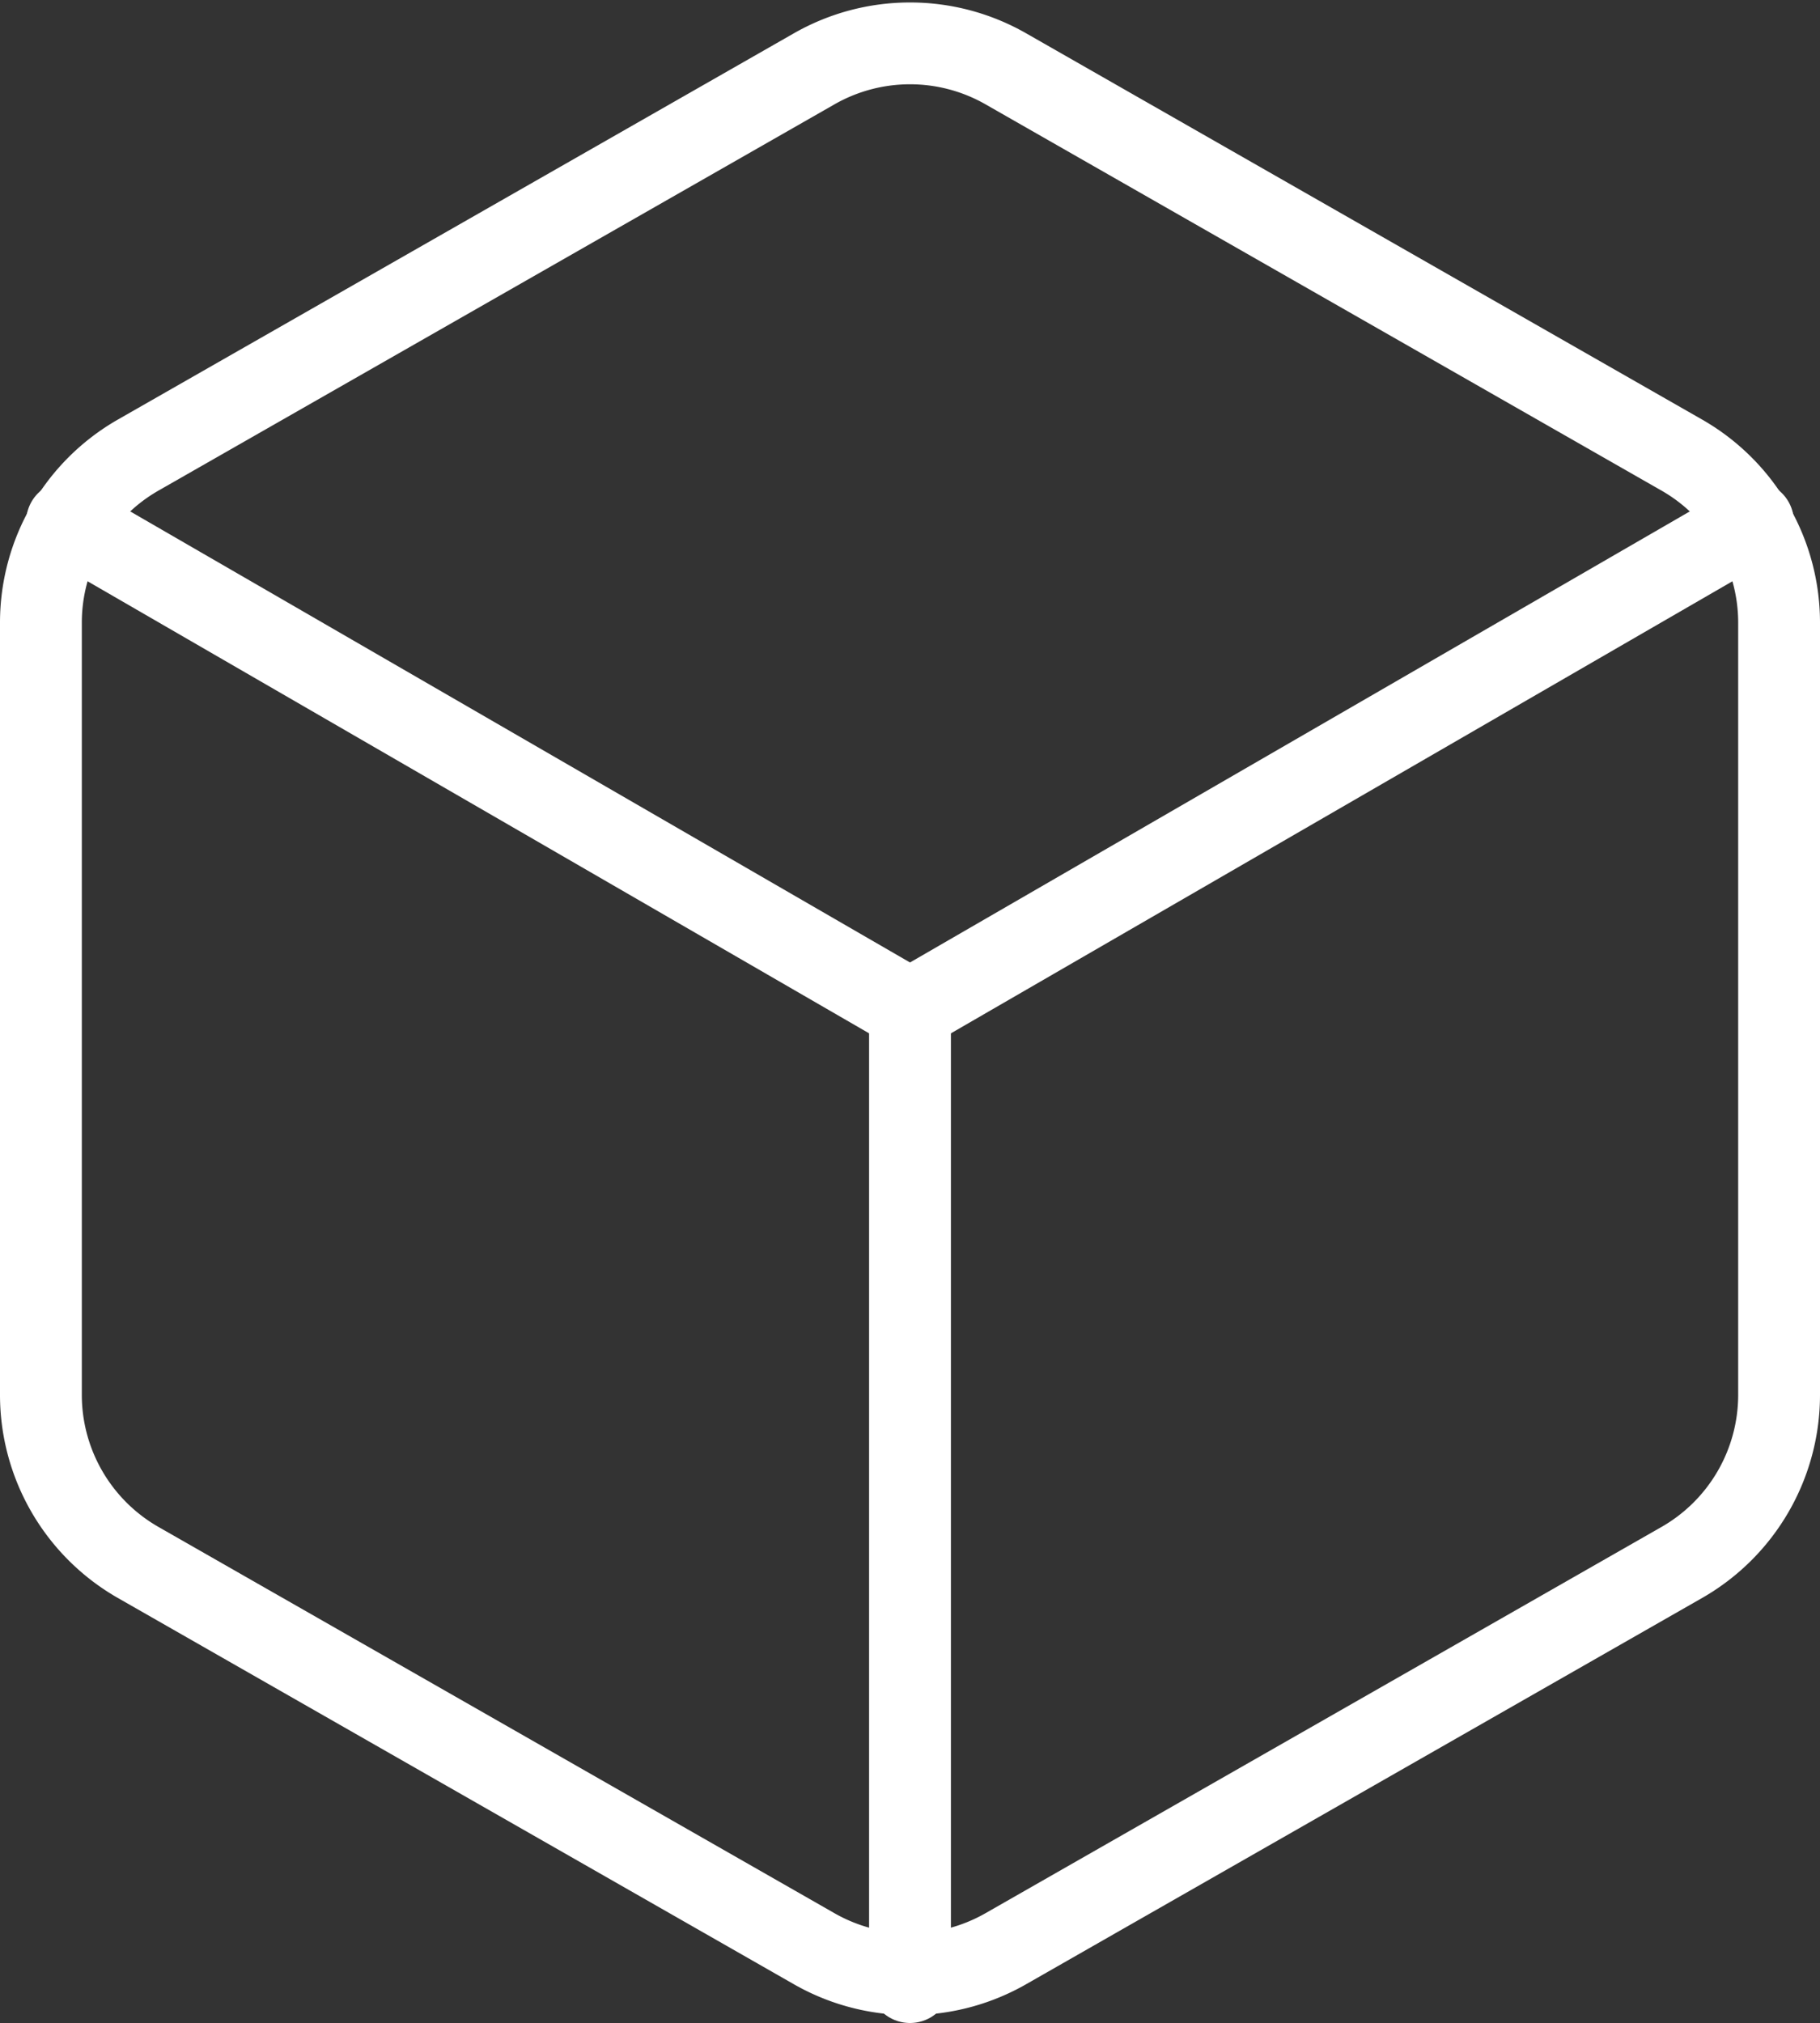
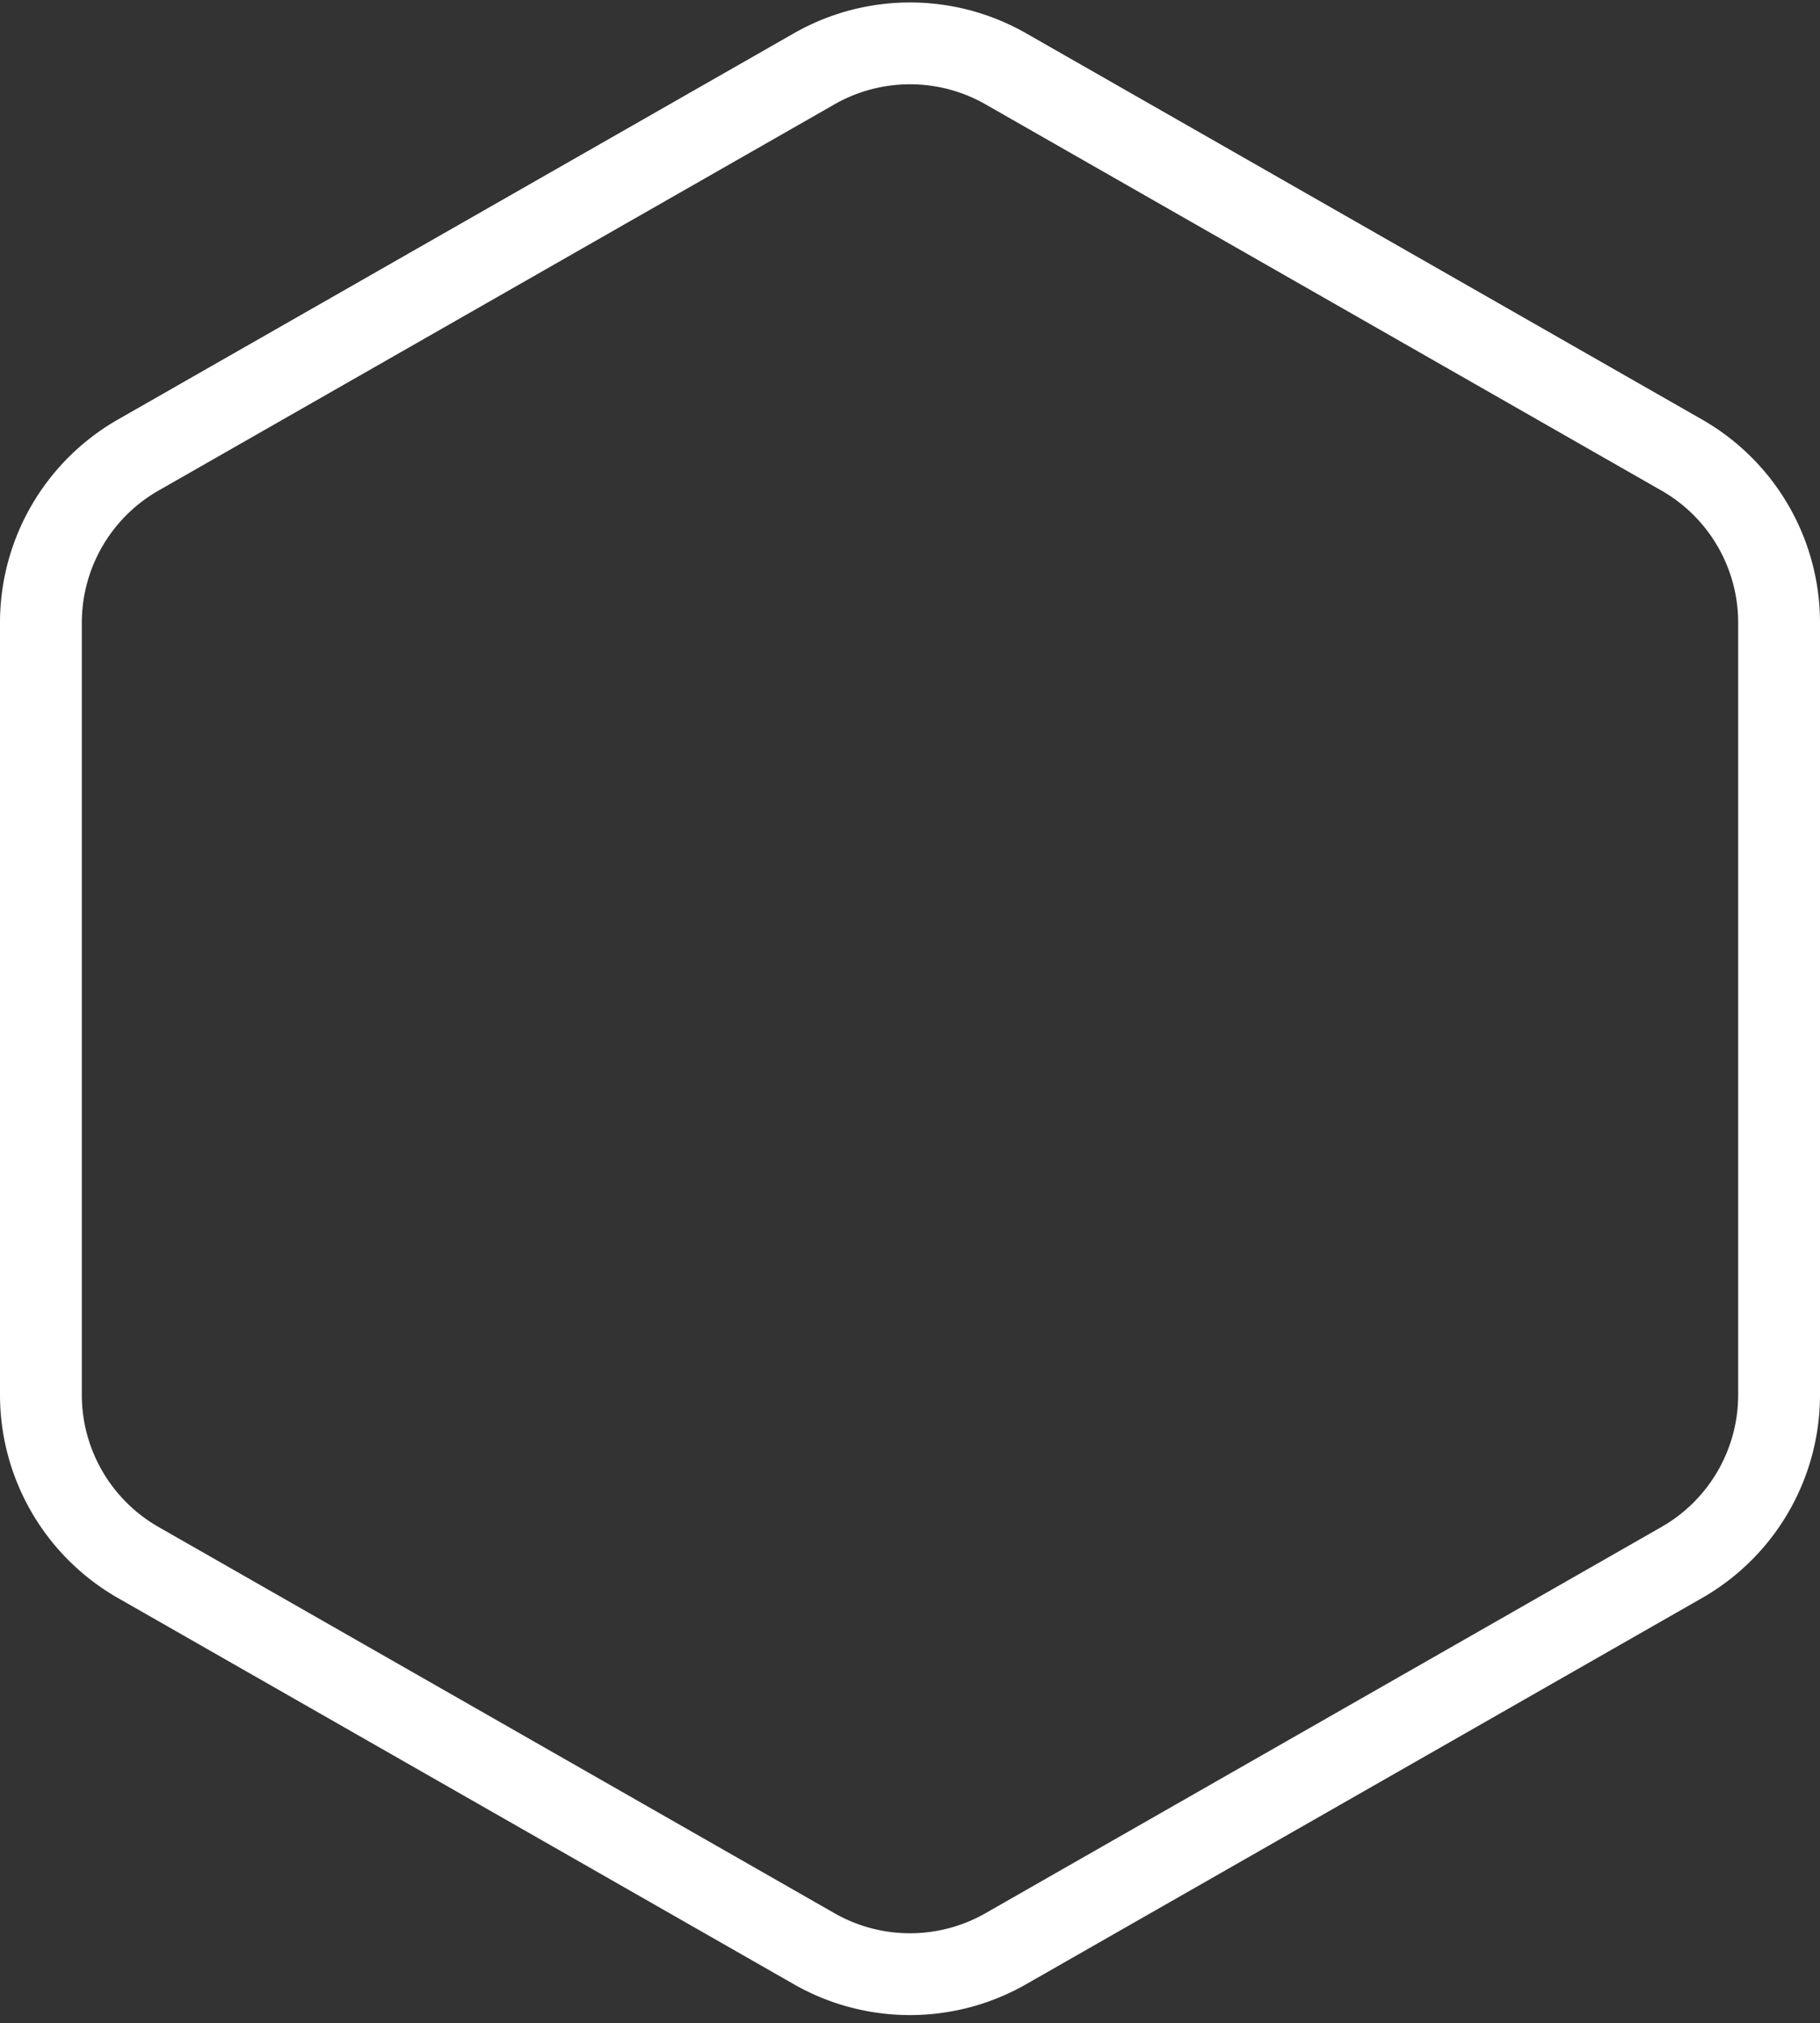
<svg xmlns="http://www.w3.org/2000/svg" id="stock2" width="66.73" height="74.177" viewBox="0 0 66.73 74.177">
  <rect x="0" y="0" width="66.73" height="74.177" fill="#333333" stroke="none" />
  <g id="Groupe_589" data-name="Groupe 589" transform="translate(-618.583 -3247.342)">
    <path id="Tracé_98" data-name="Tracé 98" d="M68.23,52.564V24.239a7.081,7.081,0,0,0-3.541-6.125L39.906,3.952a7.081,7.081,0,0,0-7.081,0L8.041,18.114A7.081,7.081,0,0,0,4.5,24.239V52.564a7.081,7.081,0,0,0,3.541,6.125L32.824,72.851a7.081,7.081,0,0,0,7.081,0L64.689,58.689a7.081,7.081,0,0,0,3.541-6.125Z" transform="translate(615.583 3245.929)" fill="none" stroke="#fff" stroke-linecap="round" stroke-linejoin="round" stroke-width="3" />
-     <path id="Tracé_99" data-name="Tracé 99" d="M4.905,10.44,35.814,28.32,66.723,10.44" transform="translate(616.134 3256.046)" fill="none" stroke="#fff" stroke-linecap="round" stroke-linejoin="round" stroke-width="3" />
-     <path id="Tracé_100" data-name="Tracé 100" d="M18,53.689V18" transform="translate(633.948 3266.33)" fill="none" stroke="#fff" stroke-linecap="round" stroke-linejoin="round" stroke-width="3" />
  </g>
</svg>